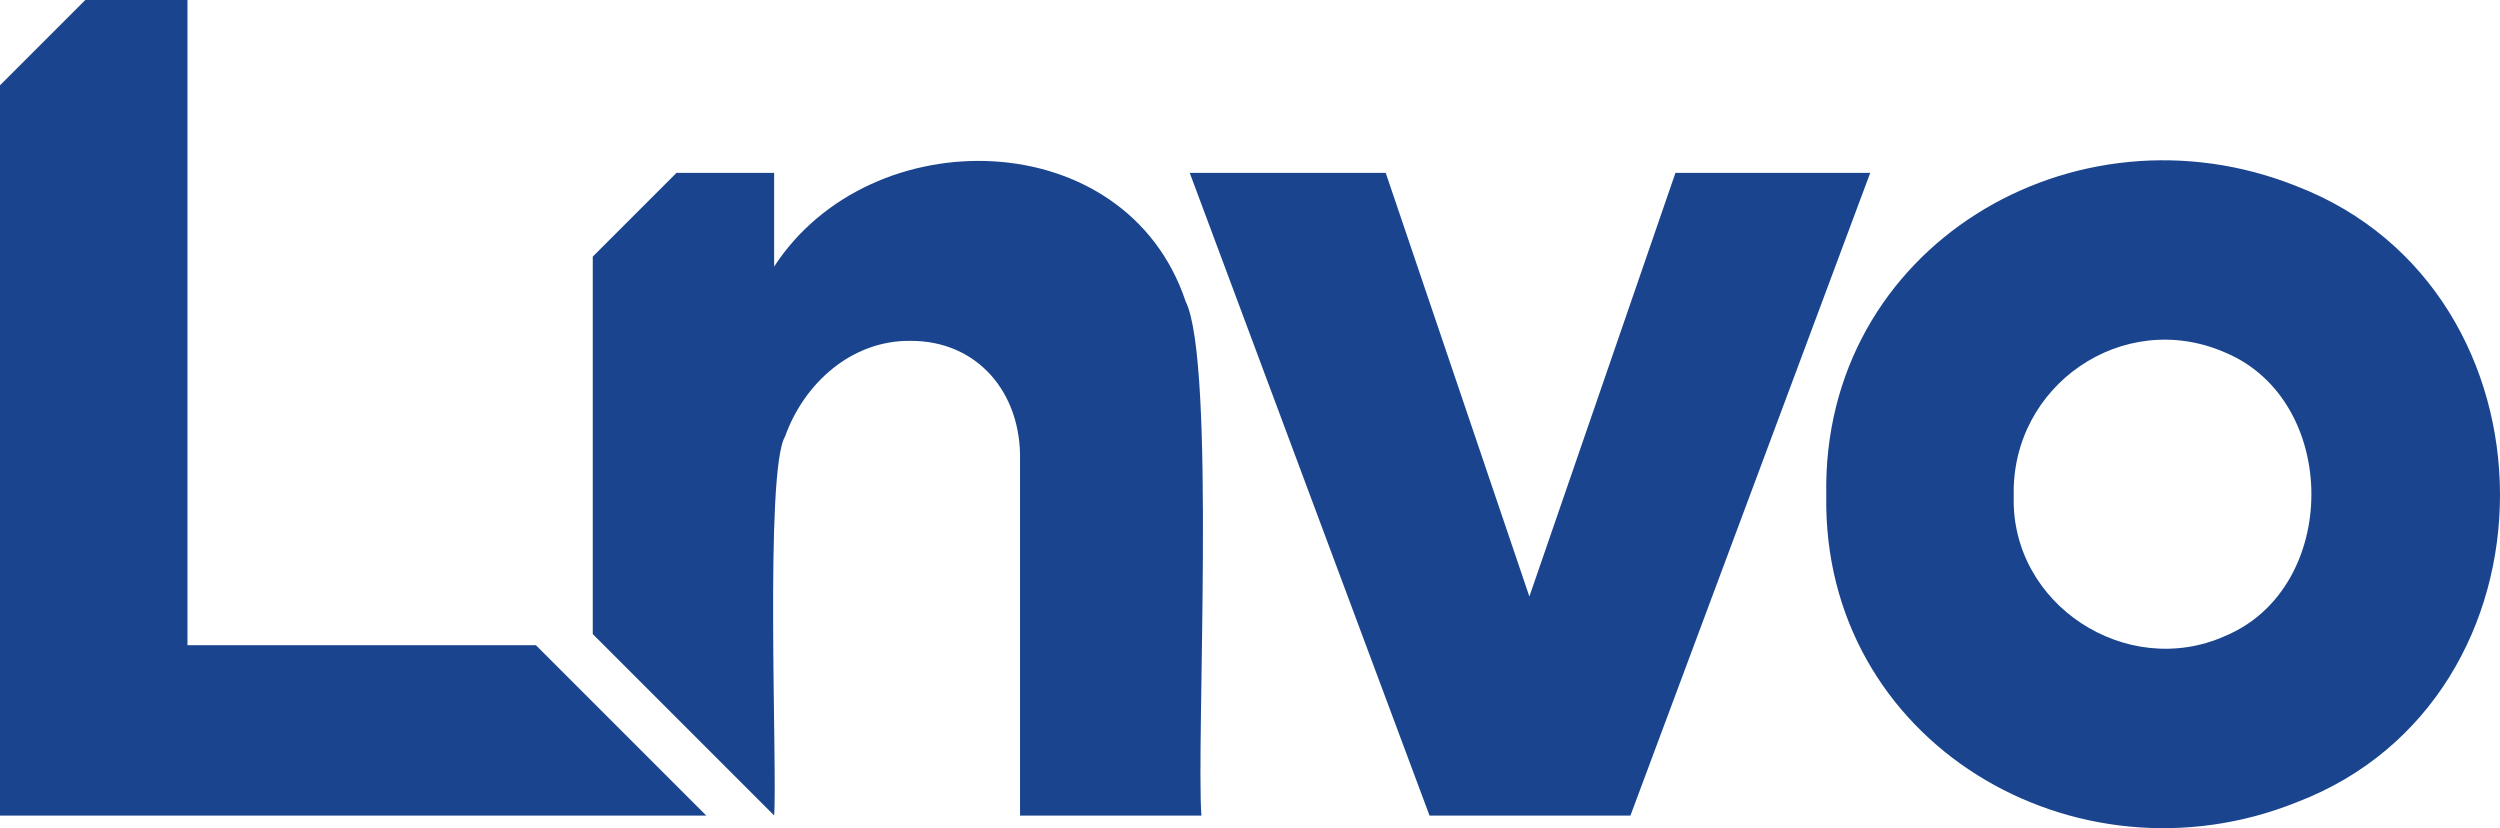
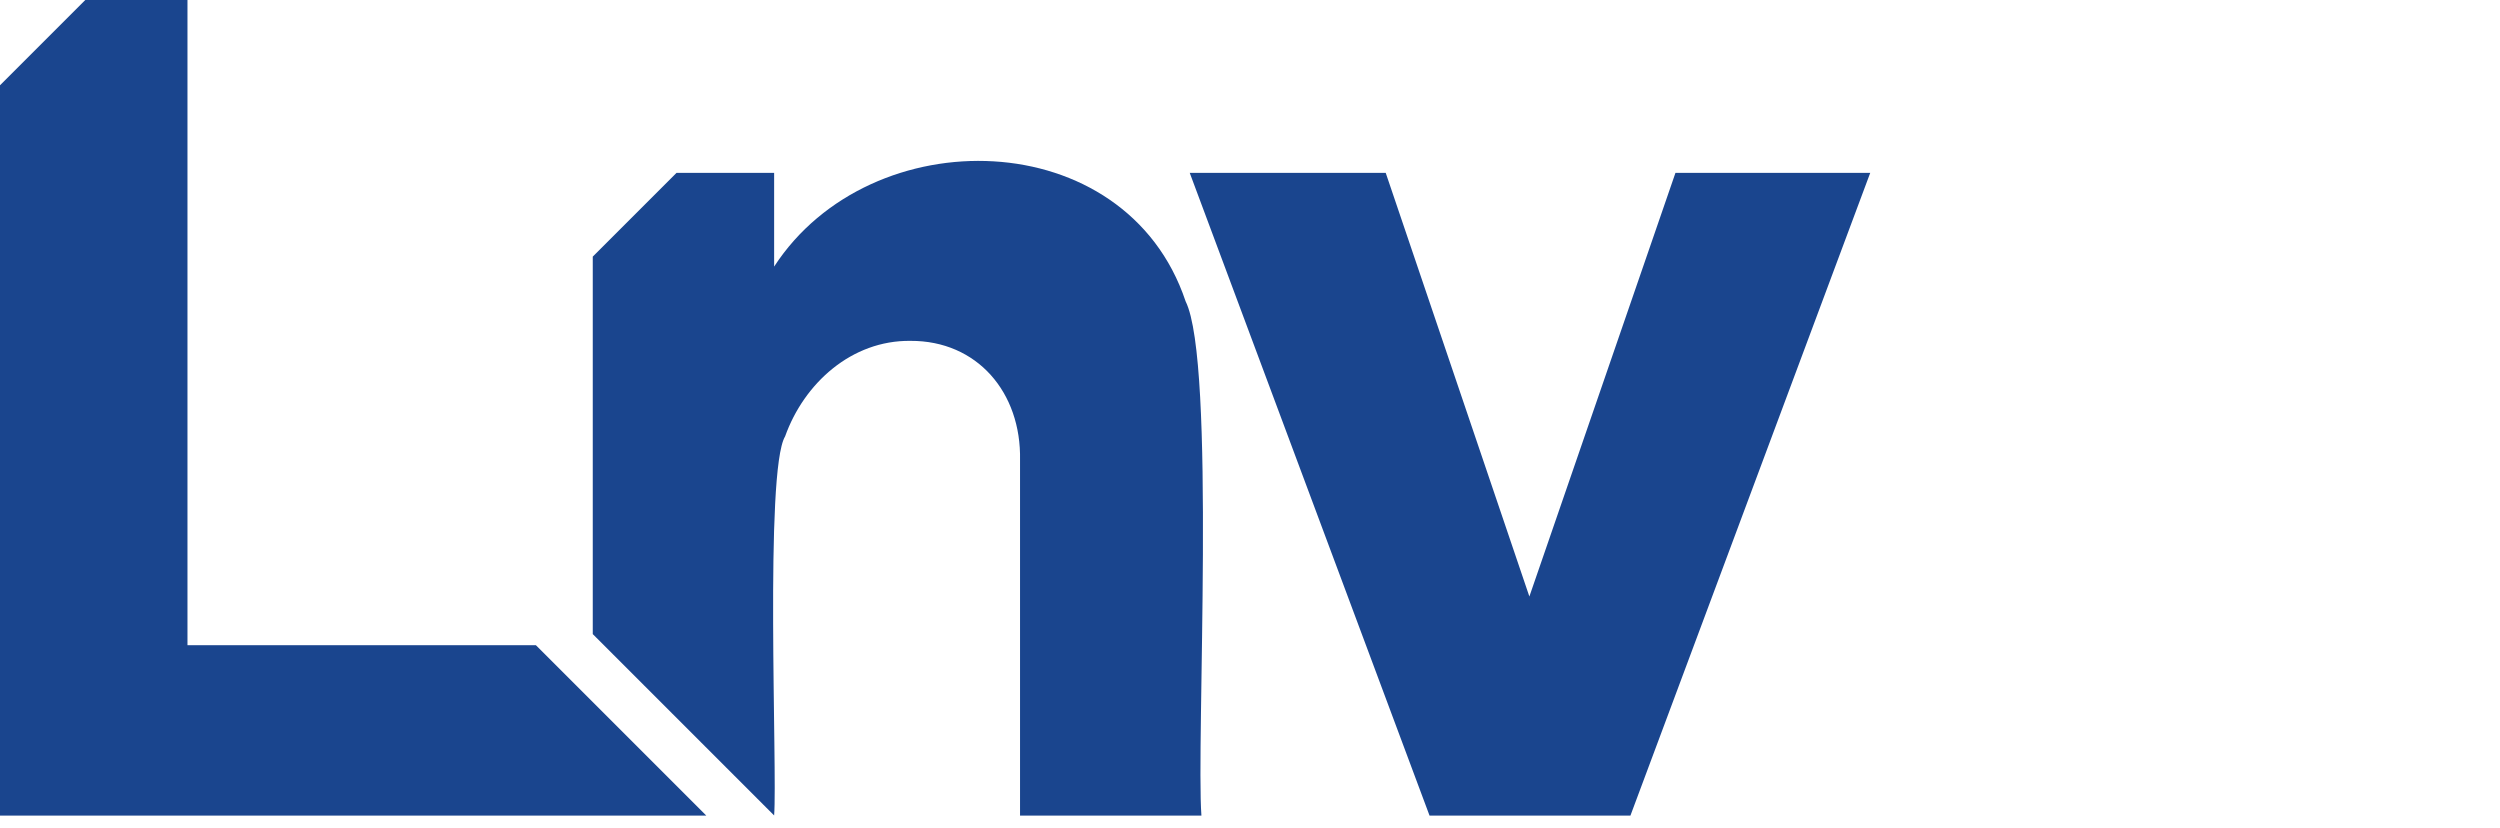
<svg xmlns="http://www.w3.org/2000/svg" id="b" viewBox="0 0 1040.426 344.667">
  <defs>
    <style>.e{fill:#1a458e;}</style>
  </defs>
  <g id="c">
    <g id="d">
      <path class="e" d="m223.02,268.51H78.02V0h-42.53L0,35.49v303.95h293.95l-70.93-70.93Z" />
      <path class="e" d="m493.41,125.39c-24.869-74.287-131.101-76.217-171.24-14.44v-39.01h-40.62l-34.86,34.86v157.09l75.48,75.48c1.409-18.196-4.032-143.477,4.559-157.74,7.907-22.154,27.72-40.073,52.191-39.77,27.705-.129,46.165,21.432,45.59,49.64 0,0,0,147.94 0,147.94h75.49c-2.234-30.144,6.077-188.708-6.59-214.05Z" />
      <path class="e" d="m594.937,339.44l-99.806-267.498h81.566l59.783,176.306,60.795-176.306h81.06l-99.806,267.498h-83.593Z" />
-       <path class="e" d="m760.037,205.943c-1.88-103.369,103.267-165.52,195.813-128.428,112.507,43.46,113.029,213.184-.004,256.35-92.132,36.997-197.649-24.817-195.81-127.923Zm78.021.507c-1.326,45.194,46.992,76.499,87.9,58.261,48.011-19.984,47.93-98.099-.002-118.043-42.395-18.487-89.077,13.711-87.898,59.782Z" />
    </g>
  </g>
</svg>